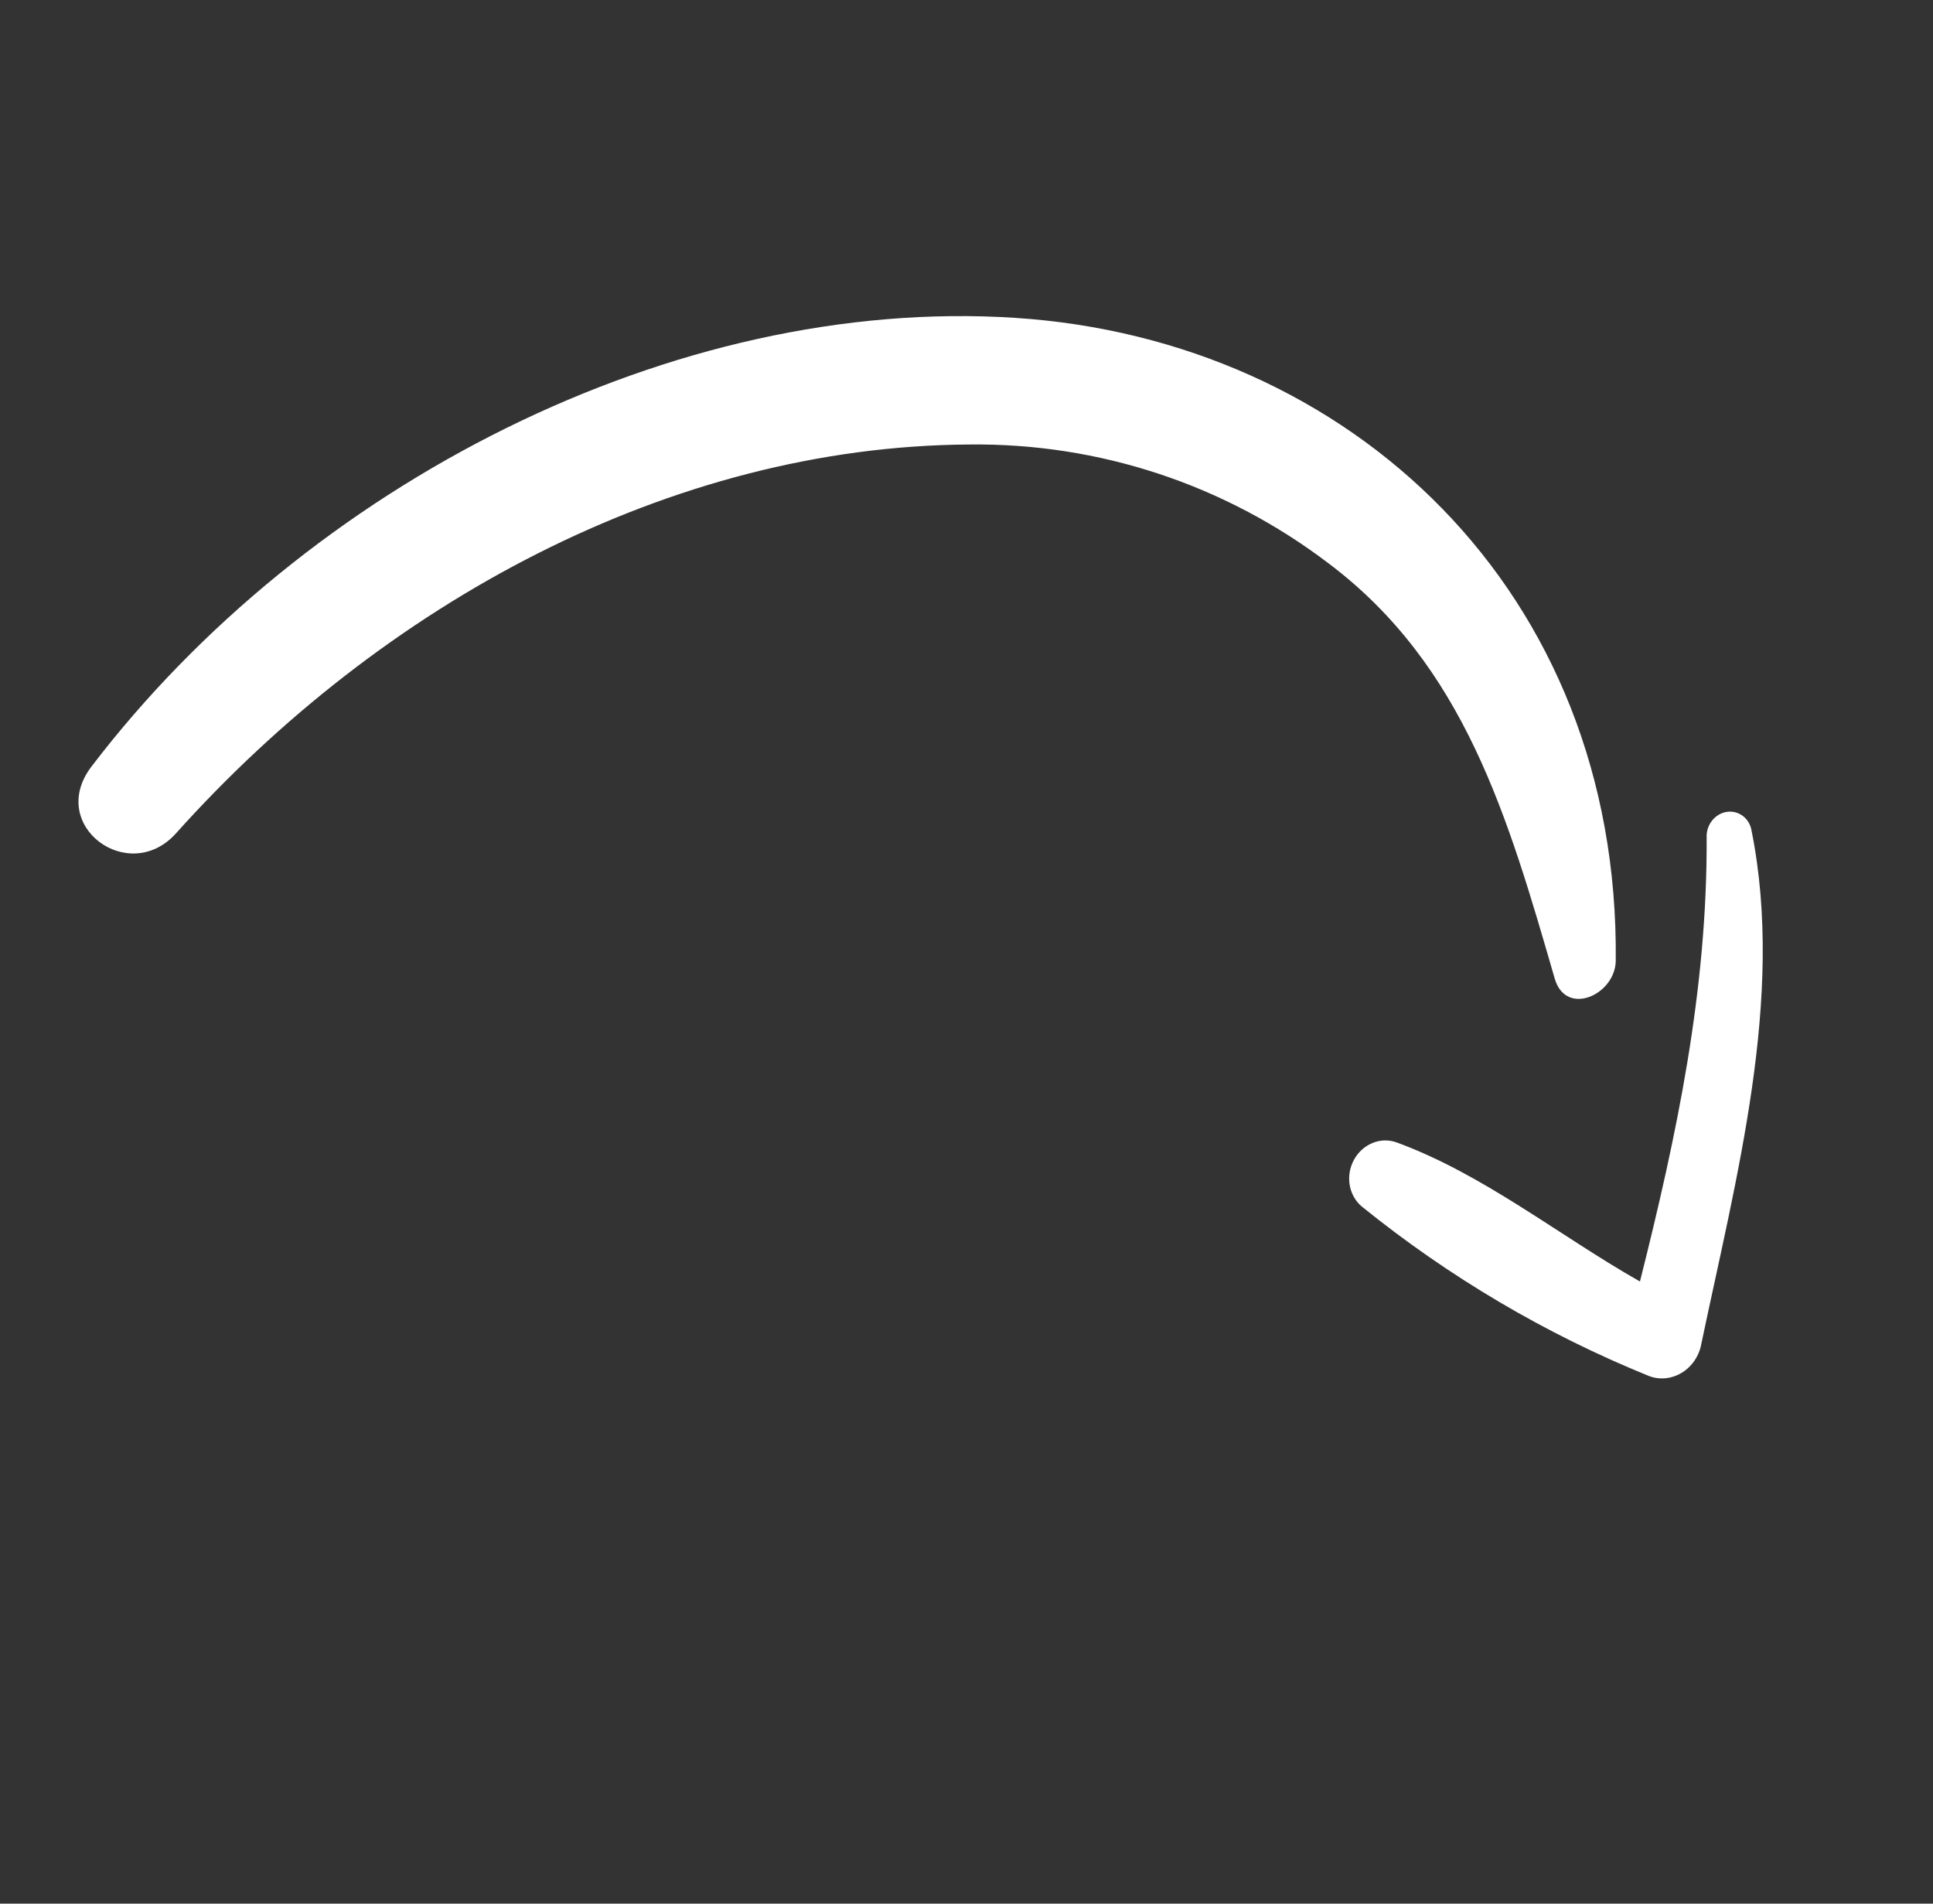
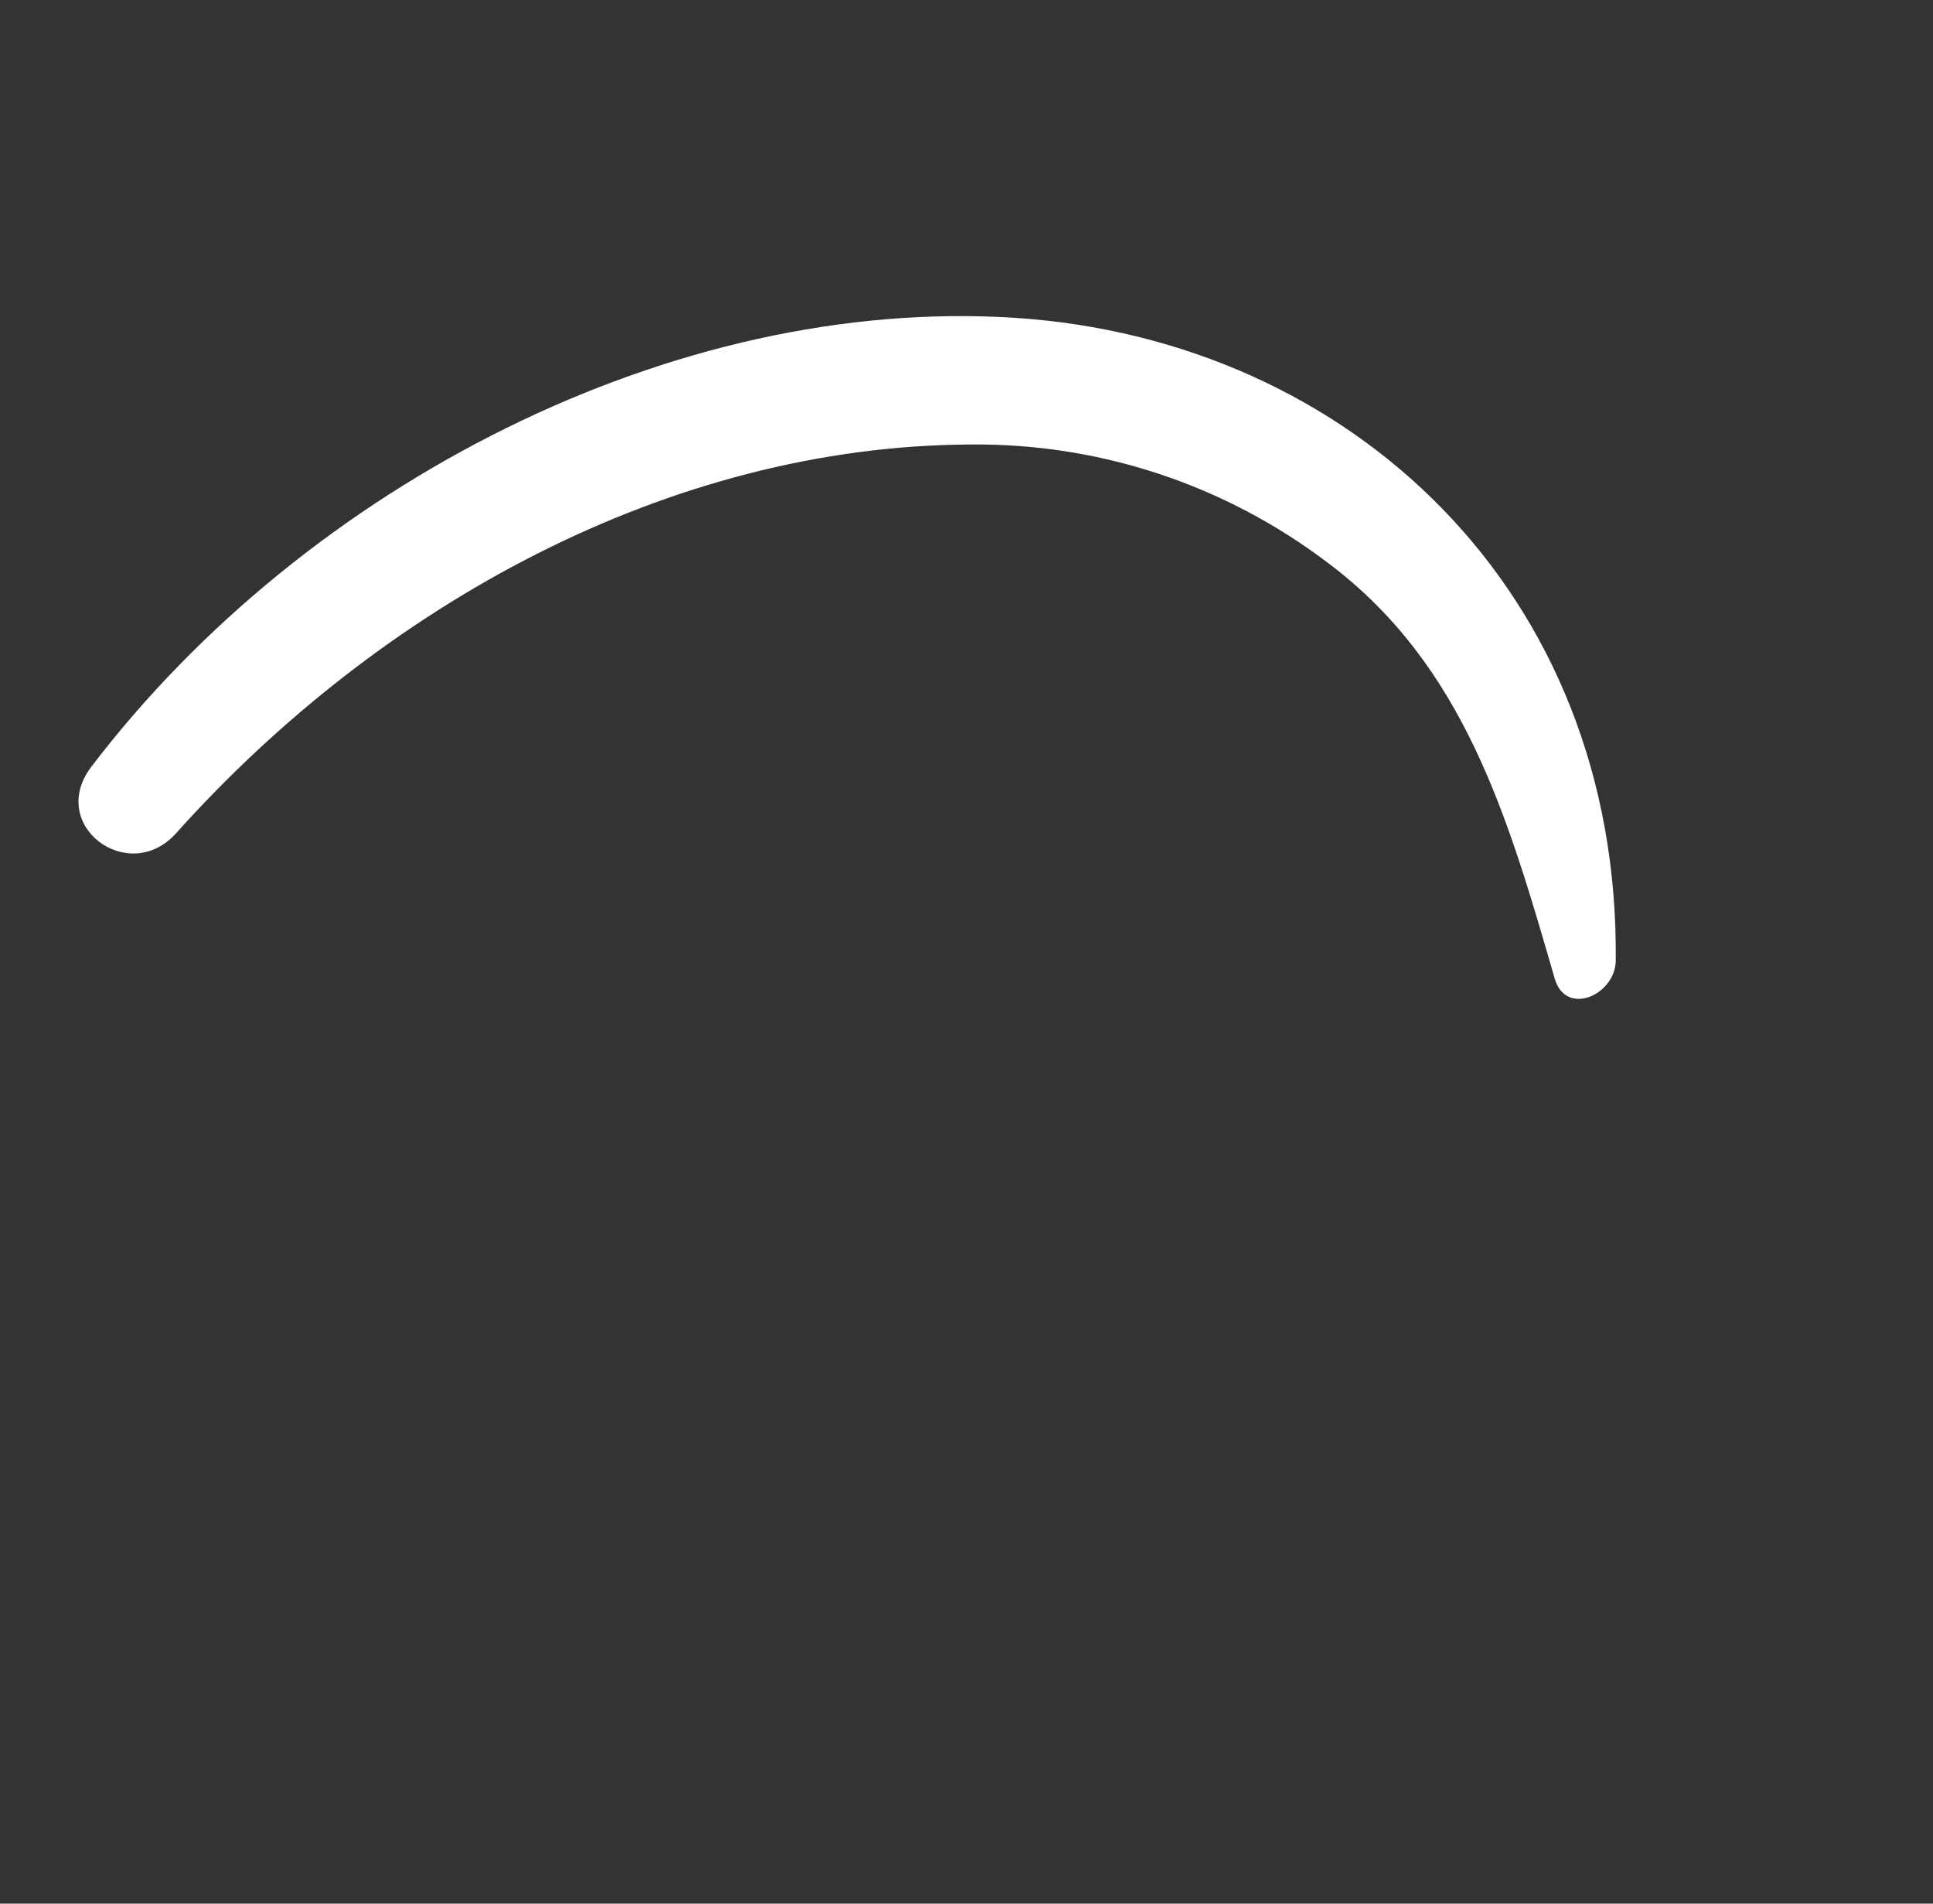
<svg xmlns="http://www.w3.org/2000/svg" width="65" height="64" viewBox="0 0 65 64" fill="none">
  <rect x="0" y="0" width="65" height="64" fill="#333333" stroke="none" />
-   <path d="M54.332 32.306C54.463 19.862 45.383 11.416 34.133 10.686C22.68 9.944 10.316 16.28 3.074 25.774C1.567 27.754 4.332 29.786 5.918 28.016C12.854 20.286 22.543 15.005 32.591 14.944C36.955 14.892 41.178 16.286 44.663 18.931C49.251 22.376 50.711 27.484 52.279 32.897C52.655 34.2 54.313 33.444 54.332 32.306Z" fill="white" />
-   <path d="M57.21 45.18C58.367 39.641 60.025 33.55 58.901 27.938C58.87 27.735 58.766 27.556 58.611 27.436C58.455 27.317 58.26 27.266 58.066 27.295C57.871 27.325 57.693 27.431 57.567 27.593C57.441 27.755 57.377 27.96 57.389 28.165C57.411 33.302 56.389 38.142 55.146 43.084C52.424 41.538 49.886 39.48 46.972 38.411C46.712 38.314 46.424 38.318 46.16 38.424C45.896 38.529 45.674 38.729 45.532 38.986C45.39 39.244 45.337 39.544 45.384 39.832C45.431 40.12 45.574 40.378 45.788 40.56C48.723 42.932 51.972 44.85 55.441 46.258C55.62 46.328 55.812 46.354 56.005 46.336C56.197 46.317 56.384 46.254 56.554 46.151C56.723 46.048 56.869 45.907 56.983 45.739C57.096 45.572 57.174 45.38 57.21 45.18Z" fill="white" />
+   <path d="M54.332 32.306C54.463 19.862 45.383 11.416 34.133 10.686C22.68 9.944 10.316 16.28 3.074 25.774C1.567 27.754 4.332 29.786 5.918 28.016C12.854 20.286 22.543 15.005 32.591 14.944C36.955 14.892 41.178 16.286 44.663 18.931C49.251 22.376 50.711 27.484 52.279 32.897C52.655 34.2 54.313 33.444 54.332 32.306" fill="white" />
</svg>